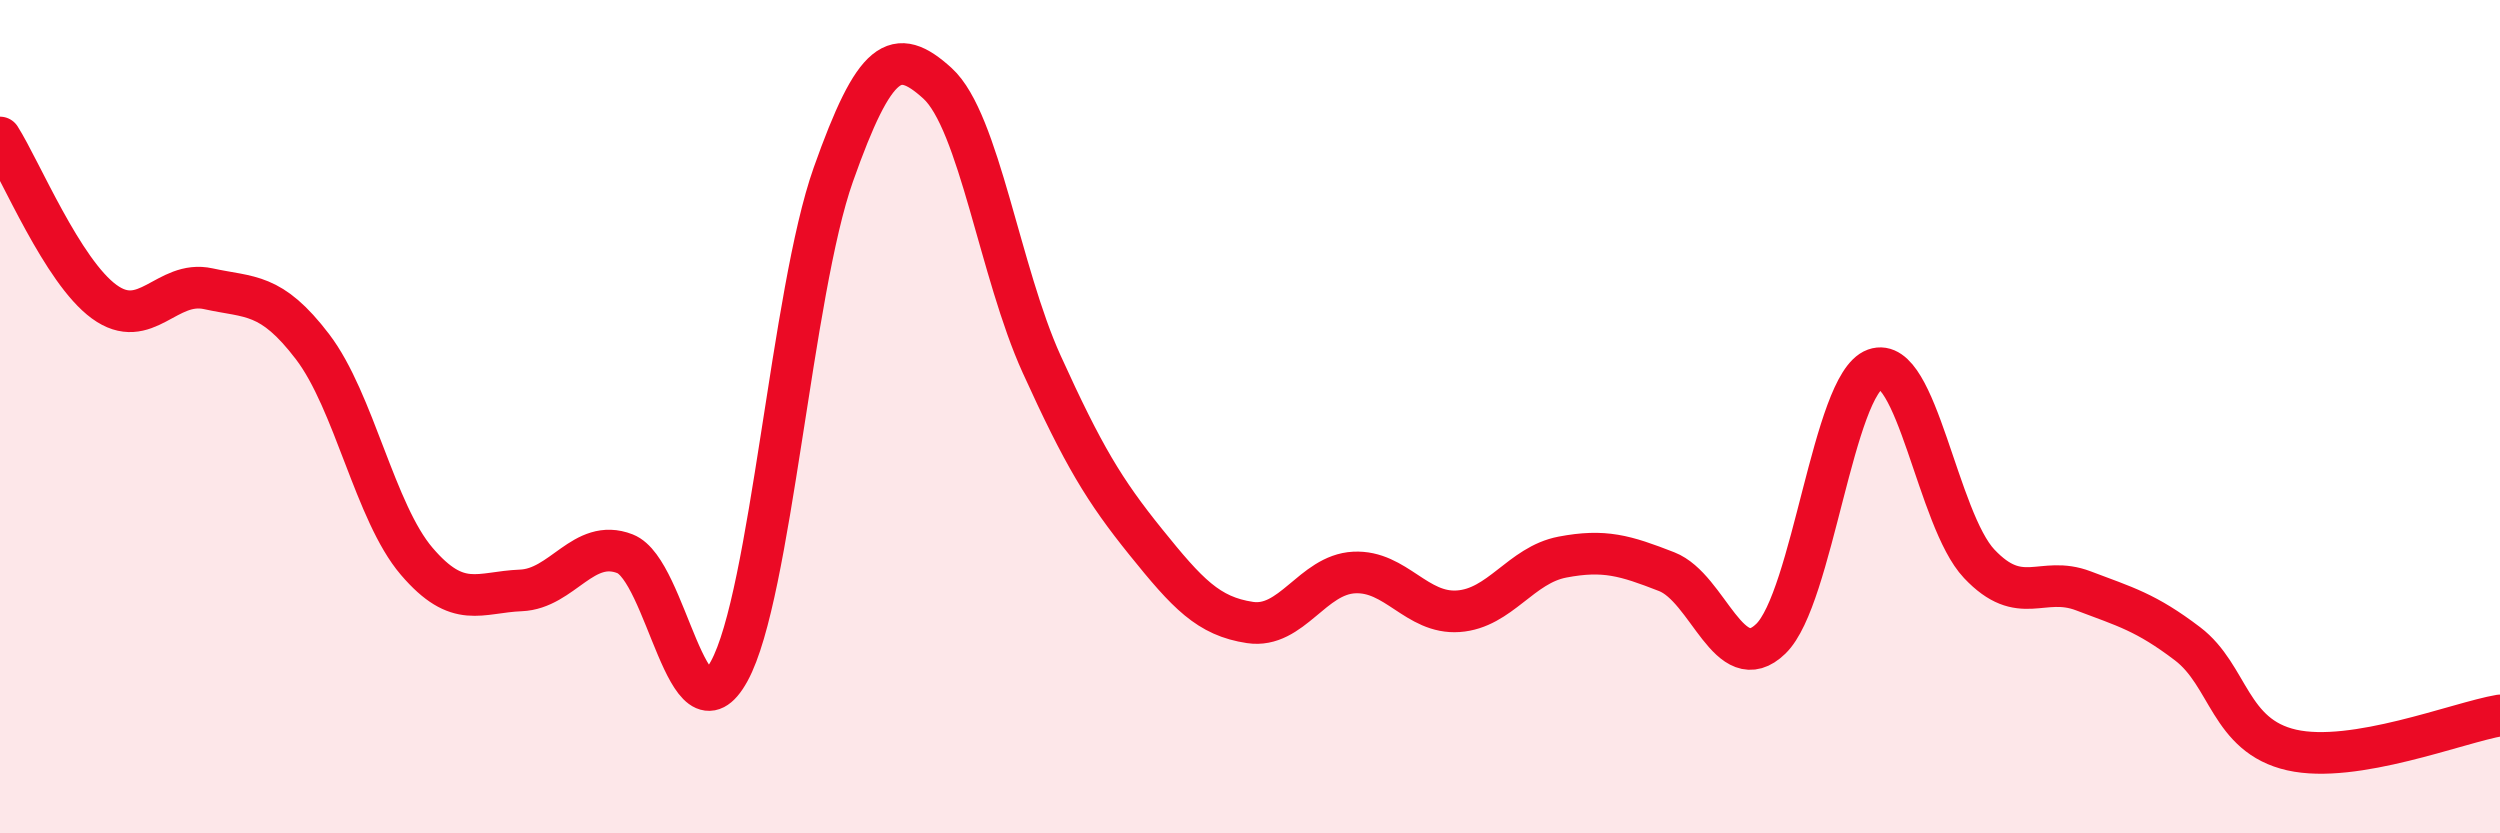
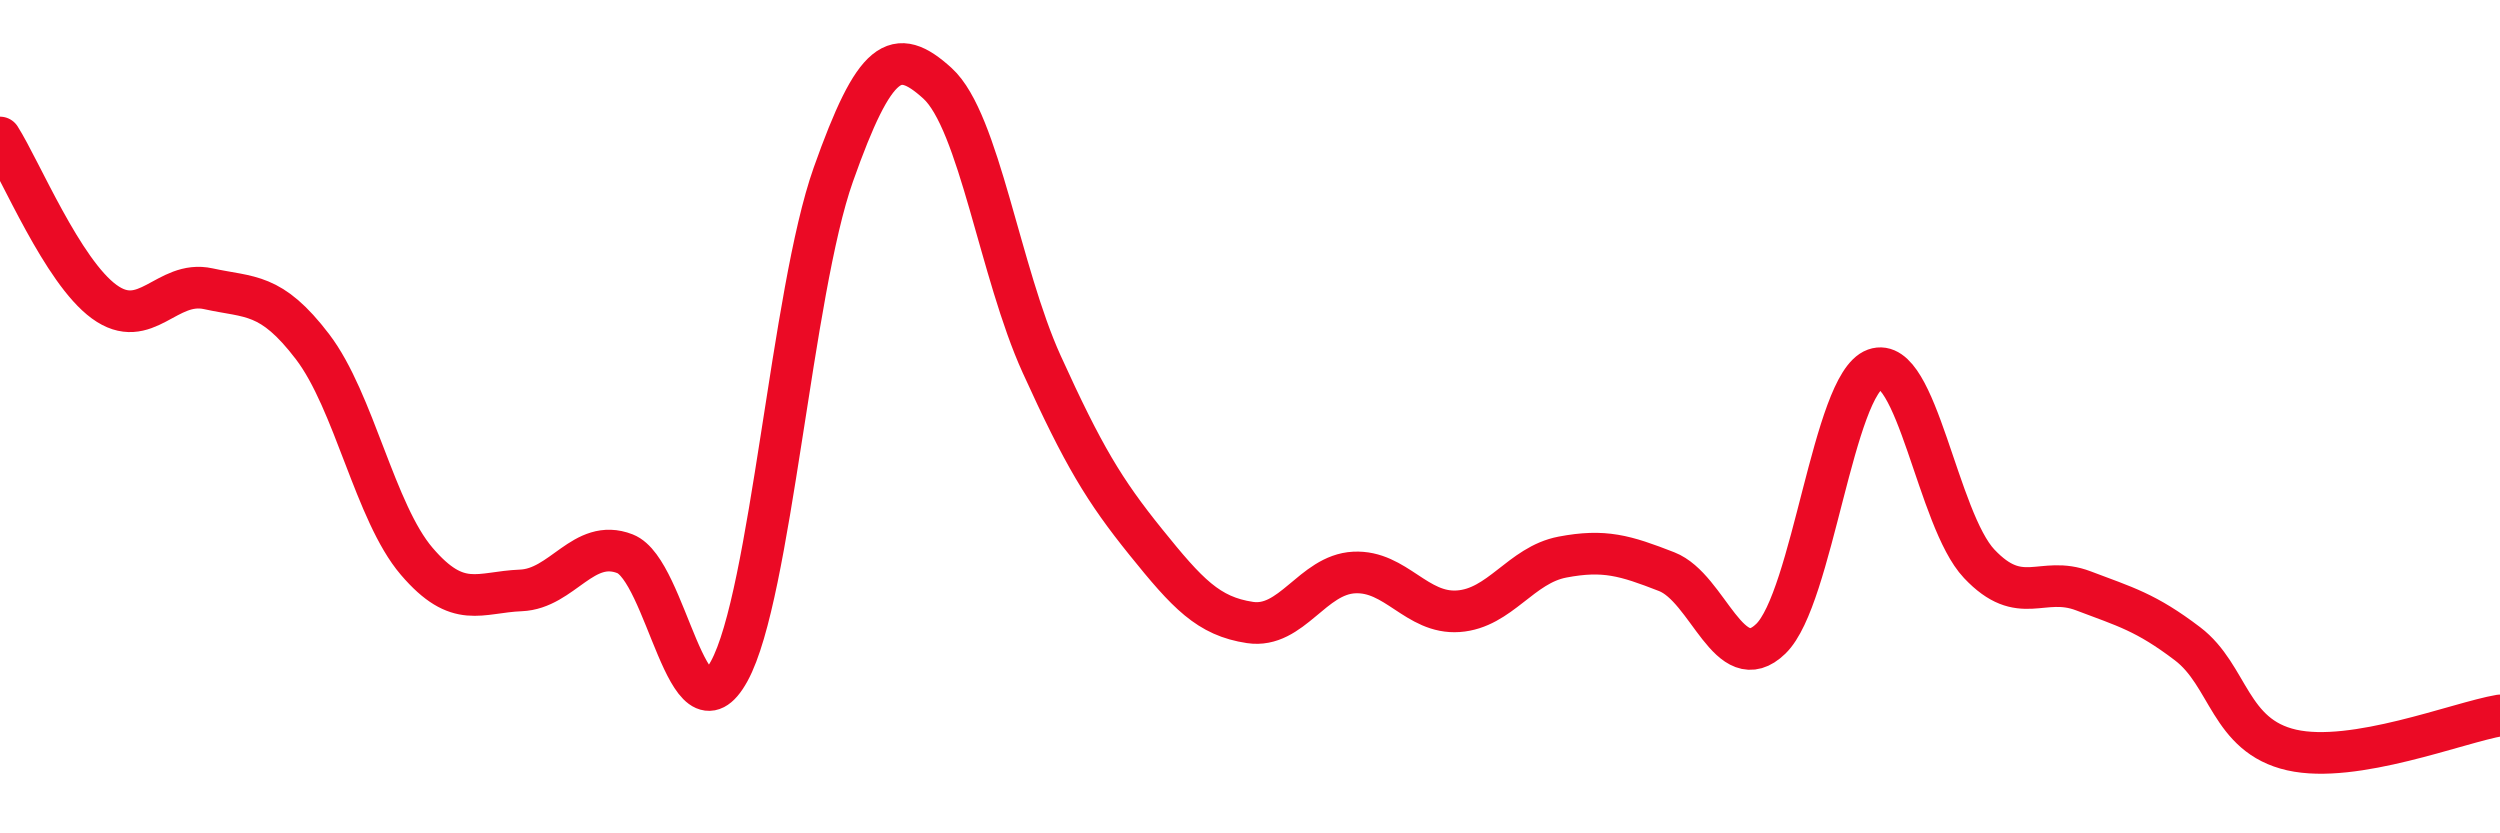
<svg xmlns="http://www.w3.org/2000/svg" width="60" height="20" viewBox="0 0 60 20">
-   <path d="M 0,3.3 C 0.5,4.09 1.5,6.51 2.5,7.24 C 3.5,7.97 4,6.71 5,6.93 C 6,7.15 6.5,7.01 7.5,8.32 C 8.5,9.63 9,12.3 10,13.47 C 11,14.64 11.5,14.21 12.5,14.17 C 13.5,14.13 14,12.9 15,13.29 C 16,13.68 16.5,17.93 17.5,16.11 C 18.5,14.29 19,7.01 20,4.19 C 21,1.37 21.5,1.09 22.5,2 C 23.5,2.91 24,6.54 25,8.74 C 26,10.94 26.5,11.77 27.5,13.01 C 28.5,14.25 29,14.79 30,14.94 C 31,15.09 31.5,13.79 32.5,13.74 C 33.5,13.69 34,14.74 35,14.67 C 36,14.6 36.5,13.56 37.5,13.37 C 38.5,13.18 39,13.33 40,13.72 C 41,14.11 41.5,16.3 42.5,15.33 C 43.5,14.36 44,9.22 45,8.86 C 46,8.5 46.5,12.47 47.5,13.53 C 48.5,14.59 49,13.8 50,14.18 C 51,14.56 51.5,14.69 52.5,15.45 C 53.5,16.21 53.5,17.66 55,18 C 56.5,18.34 59,17.34 60,17.17L60 20L0 20Z" fill="#EB0A25" opacity="0.1" stroke-linecap="round" stroke-linejoin="round" />
  <path d="M 0,3.3 C 0.5,4.09 1.5,6.51 2.5,7.24 C 3.5,7.97 4,6.71 5,6.93 C 6,7.15 6.5,7.01 7.5,8.32 C 8.5,9.63 9,12.3 10,13.47 C 11,14.64 11.5,14.21 12.5,14.17 C 13.5,14.13 14,12.9 15,13.29 C 16,13.68 16.5,17.93 17.5,16.11 C 18.5,14.29 19,7.01 20,4.19 C 21,1.37 21.5,1.09 22.5,2 C 23.5,2.91 24,6.54 25,8.74 C 26,10.94 26.5,11.77 27.5,13.01 C 28.5,14.25 29,14.79 30,14.94 C 31,15.09 31.5,13.79 32.5,13.74 C 33.5,13.69 34,14.74 35,14.67 C 36,14.6 36.5,13.56 37.5,13.37 C 38.5,13.18 39,13.33 40,13.72 C 41,14.11 41.5,16.3 42.5,15.33 C 43.5,14.36 44,9.22 45,8.86 C 46,8.5 46.5,12.47 47.5,13.53 C 48.5,14.59 49,13.8 50,14.18 C 51,14.56 51.5,14.69 52.5,15.45 C 53.5,16.21 53.5,17.66 55,18 C 56.5,18.34 59,17.34 60,17.17" stroke="#EB0A25" stroke-width="1" fill="none" stroke-linecap="round" stroke-linejoin="round" />
</svg>